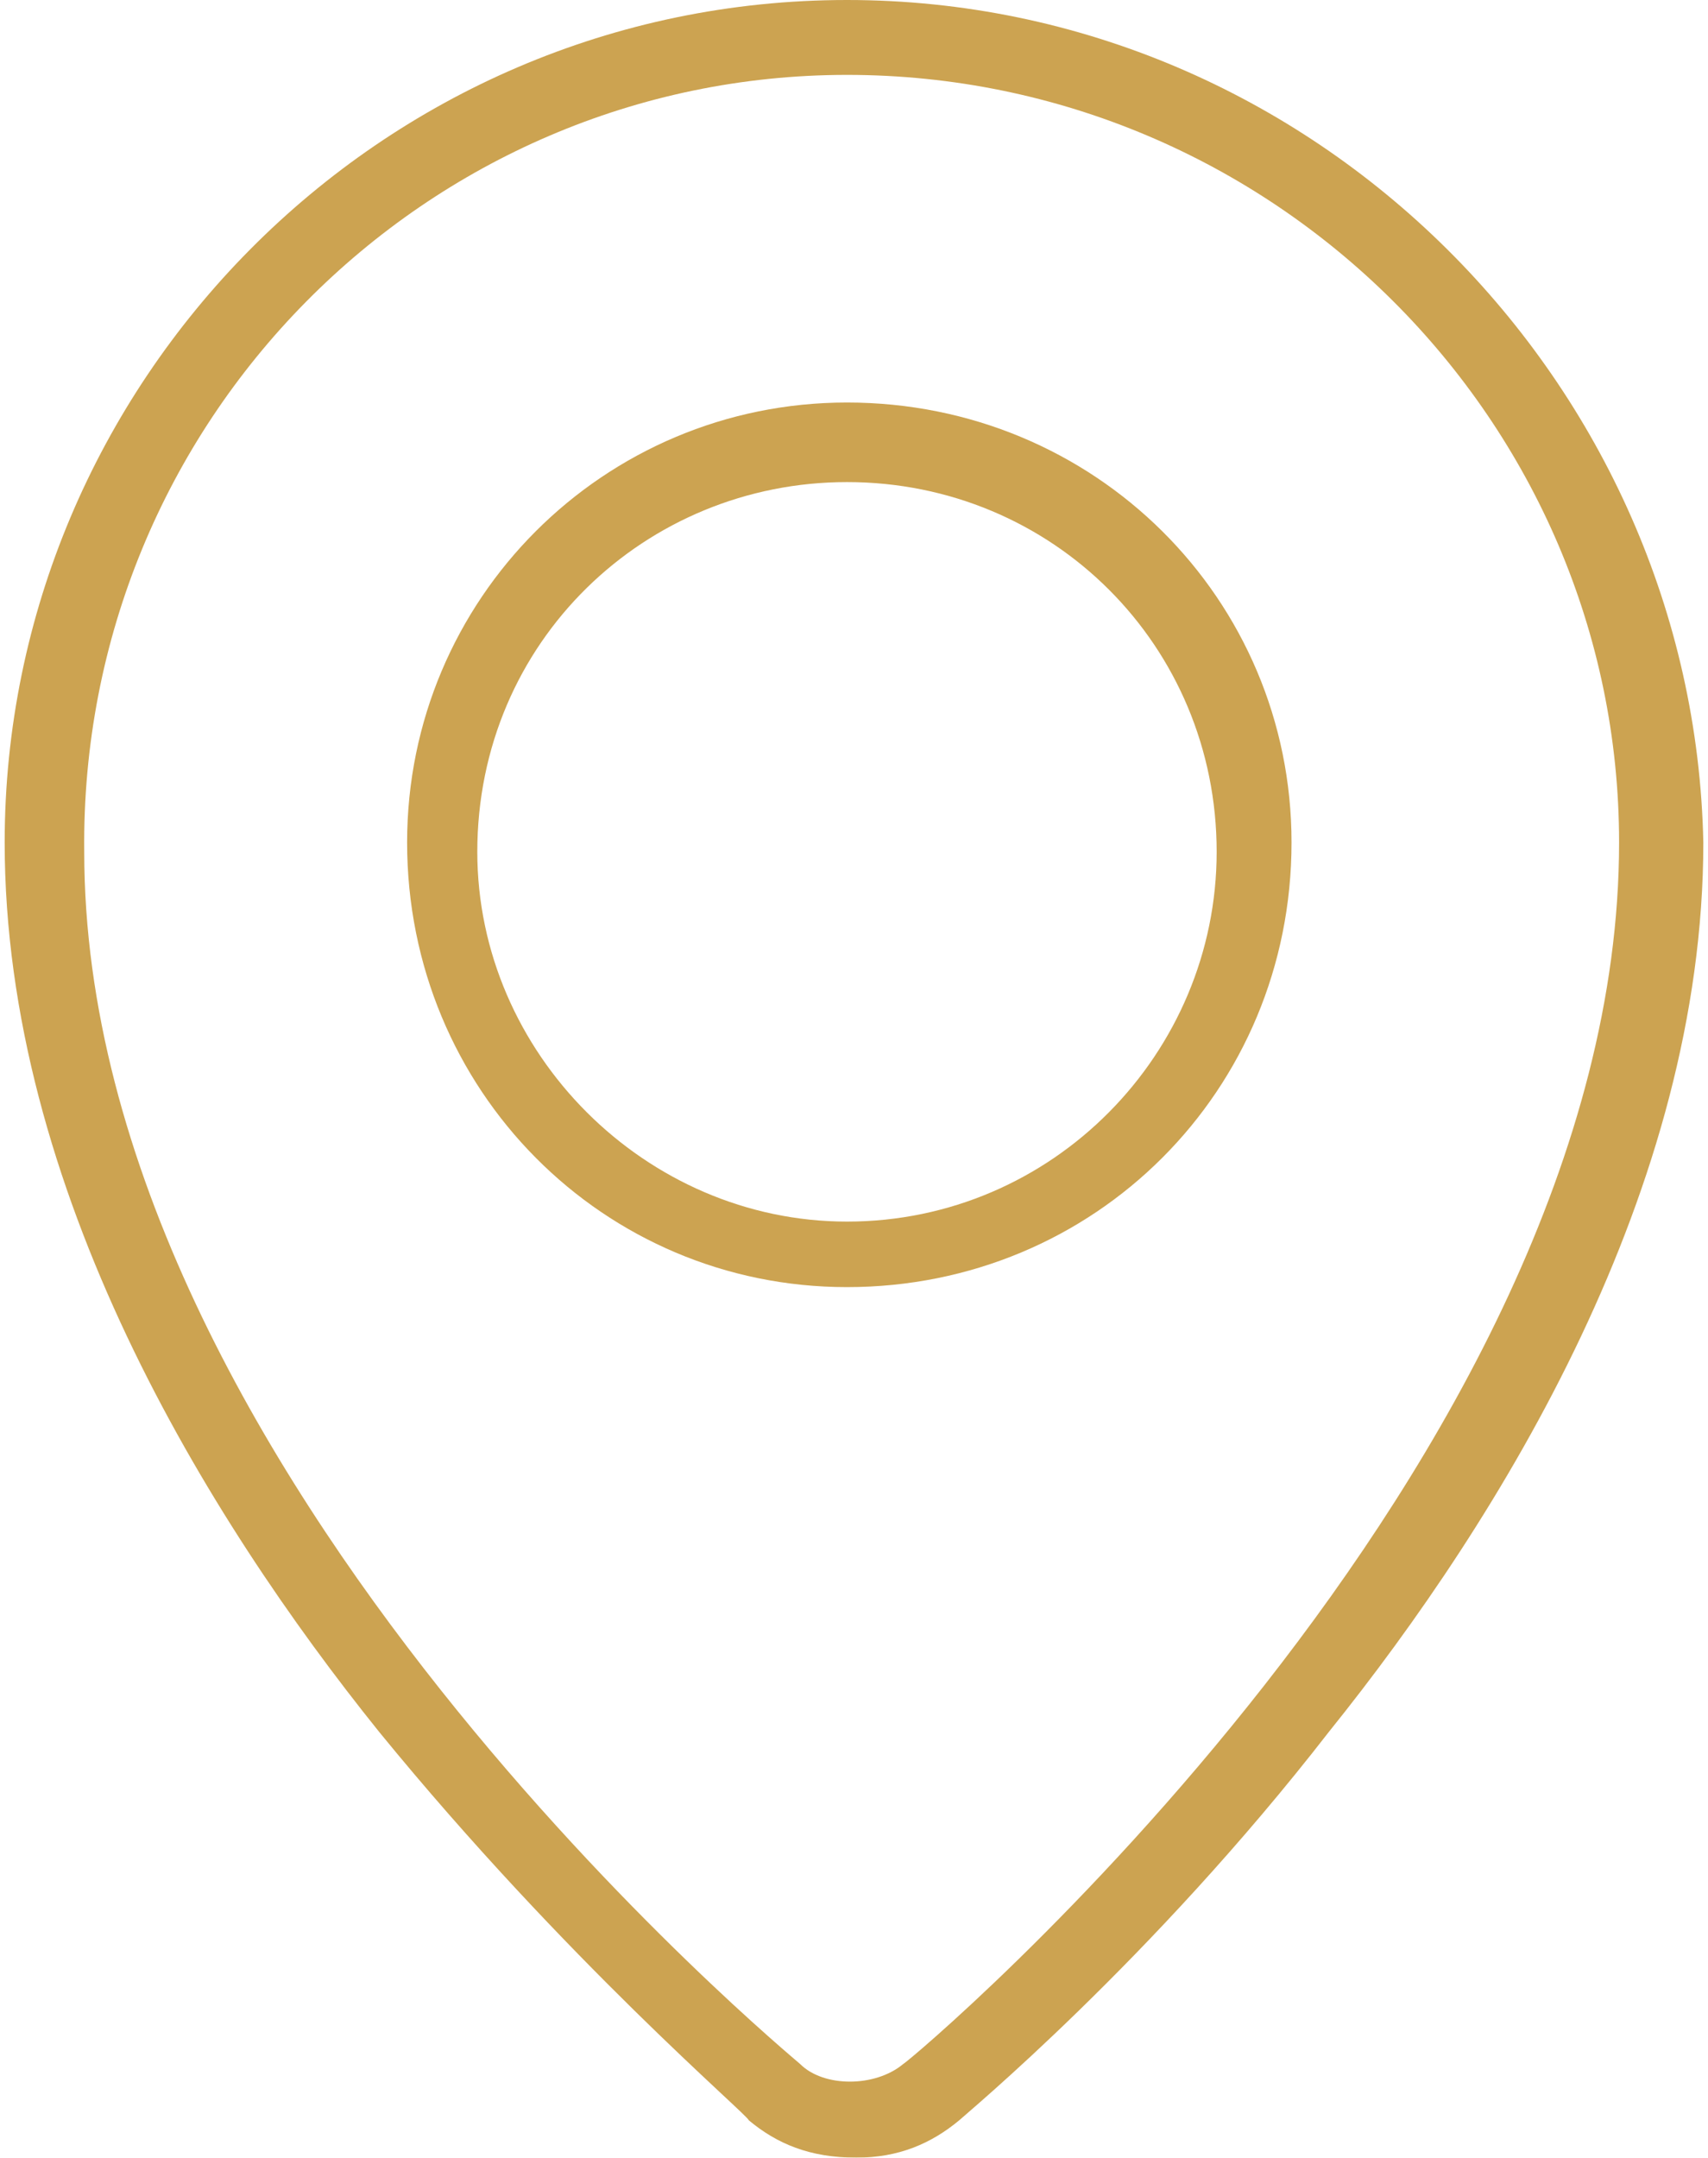
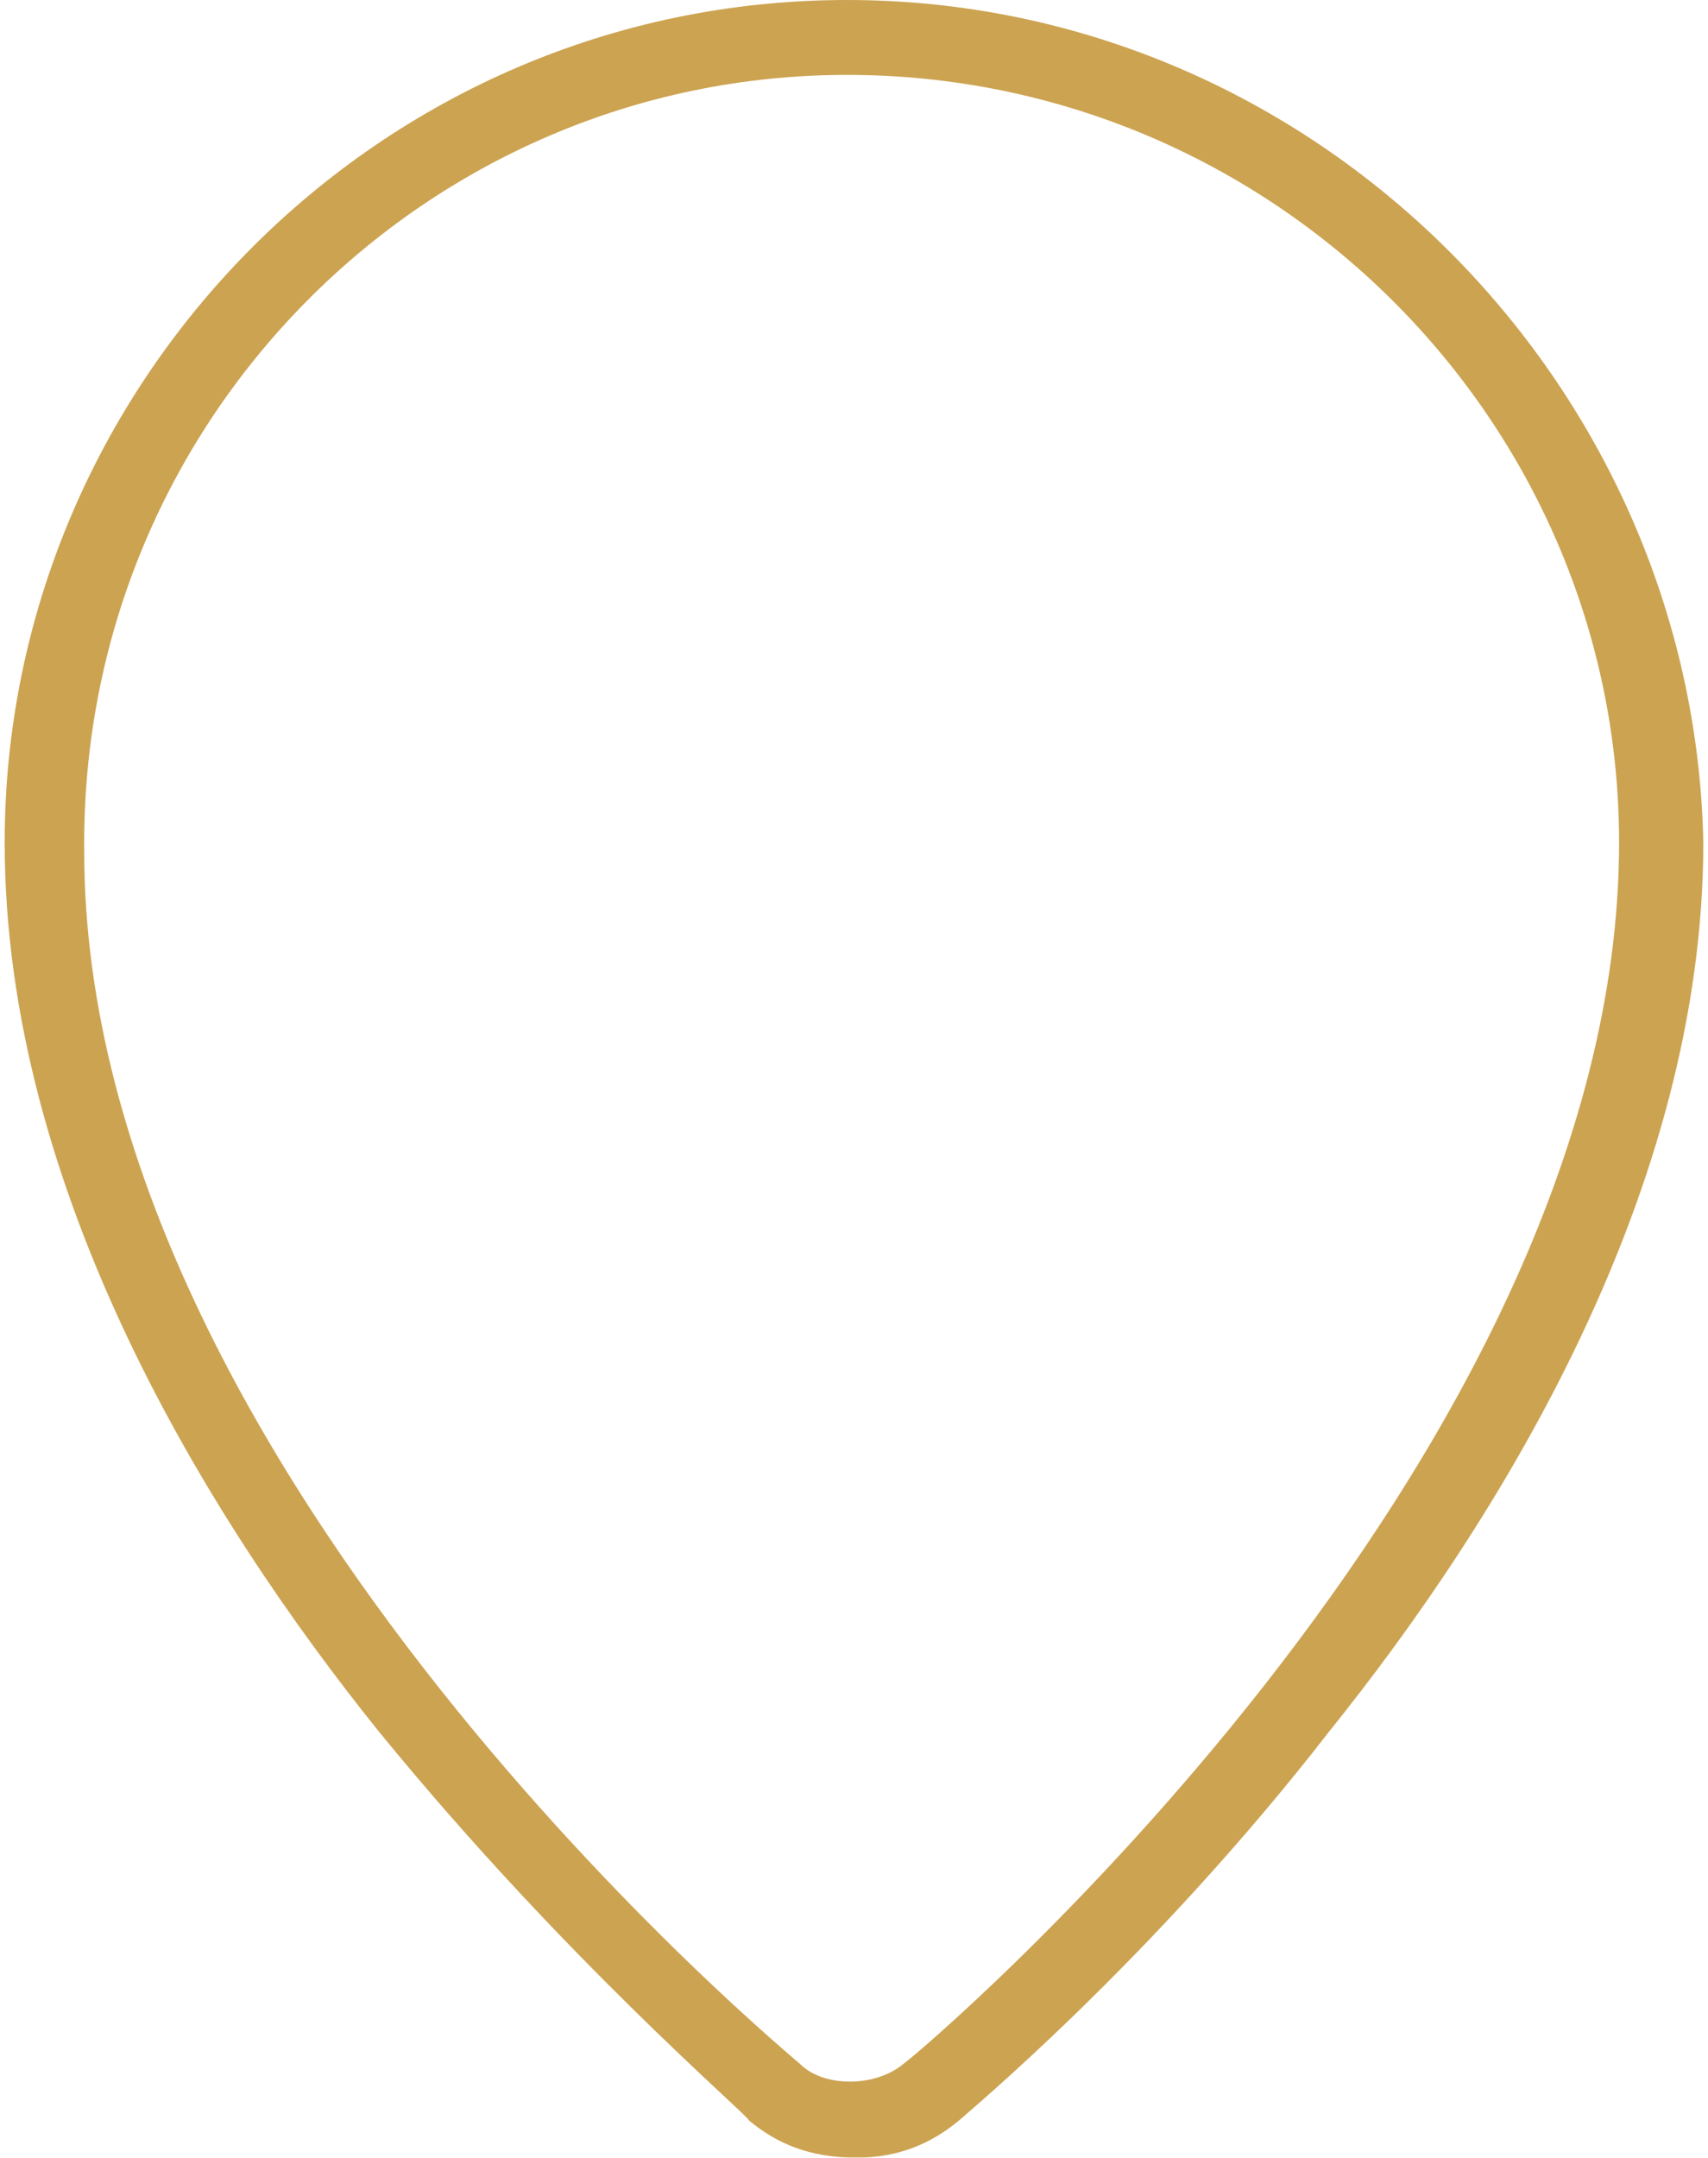
<svg xmlns="http://www.w3.org/2000/svg" version="1.2" viewBox="0 0 365 461" width="365" height="461">
  <title>31</title>
  <style>
		.s0 { fill: #cca351 } 
	</style>
  <g id="Layer_x0020_1">
    <g id="_1238285392">
      <filter id="f0">
        <feFlood flood-color="#005991" flood-opacity="1" />
        <feBlend mode="normal" in2="SourceGraphic" />
        <feComposite in2="SourceAlpha" operator="in" />
      </filter>
      <g filter="url(#f0)">
-         <path fill-rule="evenodd" class="s0" d="m87 180c0-52 42-94 94-94 53 0 95 42 95 94 0 53-42 95-95 95-52 0-94-42-94-95zm15 2c0 43 36 79 79 79 44 0 79-36 79-79 0-44-35-79-79-79-43 0-79 34-79 79z" />
        <path fill-rule="evenodd" class="s0" d="m364 180c0 74-43 144-80 190-38 49-78 82-79 83-6 5-13 8-22 8-10 0-17-3-23-8 0-1-39-34-79-83-37-46-80-116-80-190 0-98 80-180 180-180 100 0 181 82 183 180zm-346 2c0 133 152 258 153 259 5 5 16 5 22 0 2-1 153-128 153-261 0-90-74-164-165-164-90 0-164 74-163 166z" />
      </g>
    </g>
  </g>
</svg>